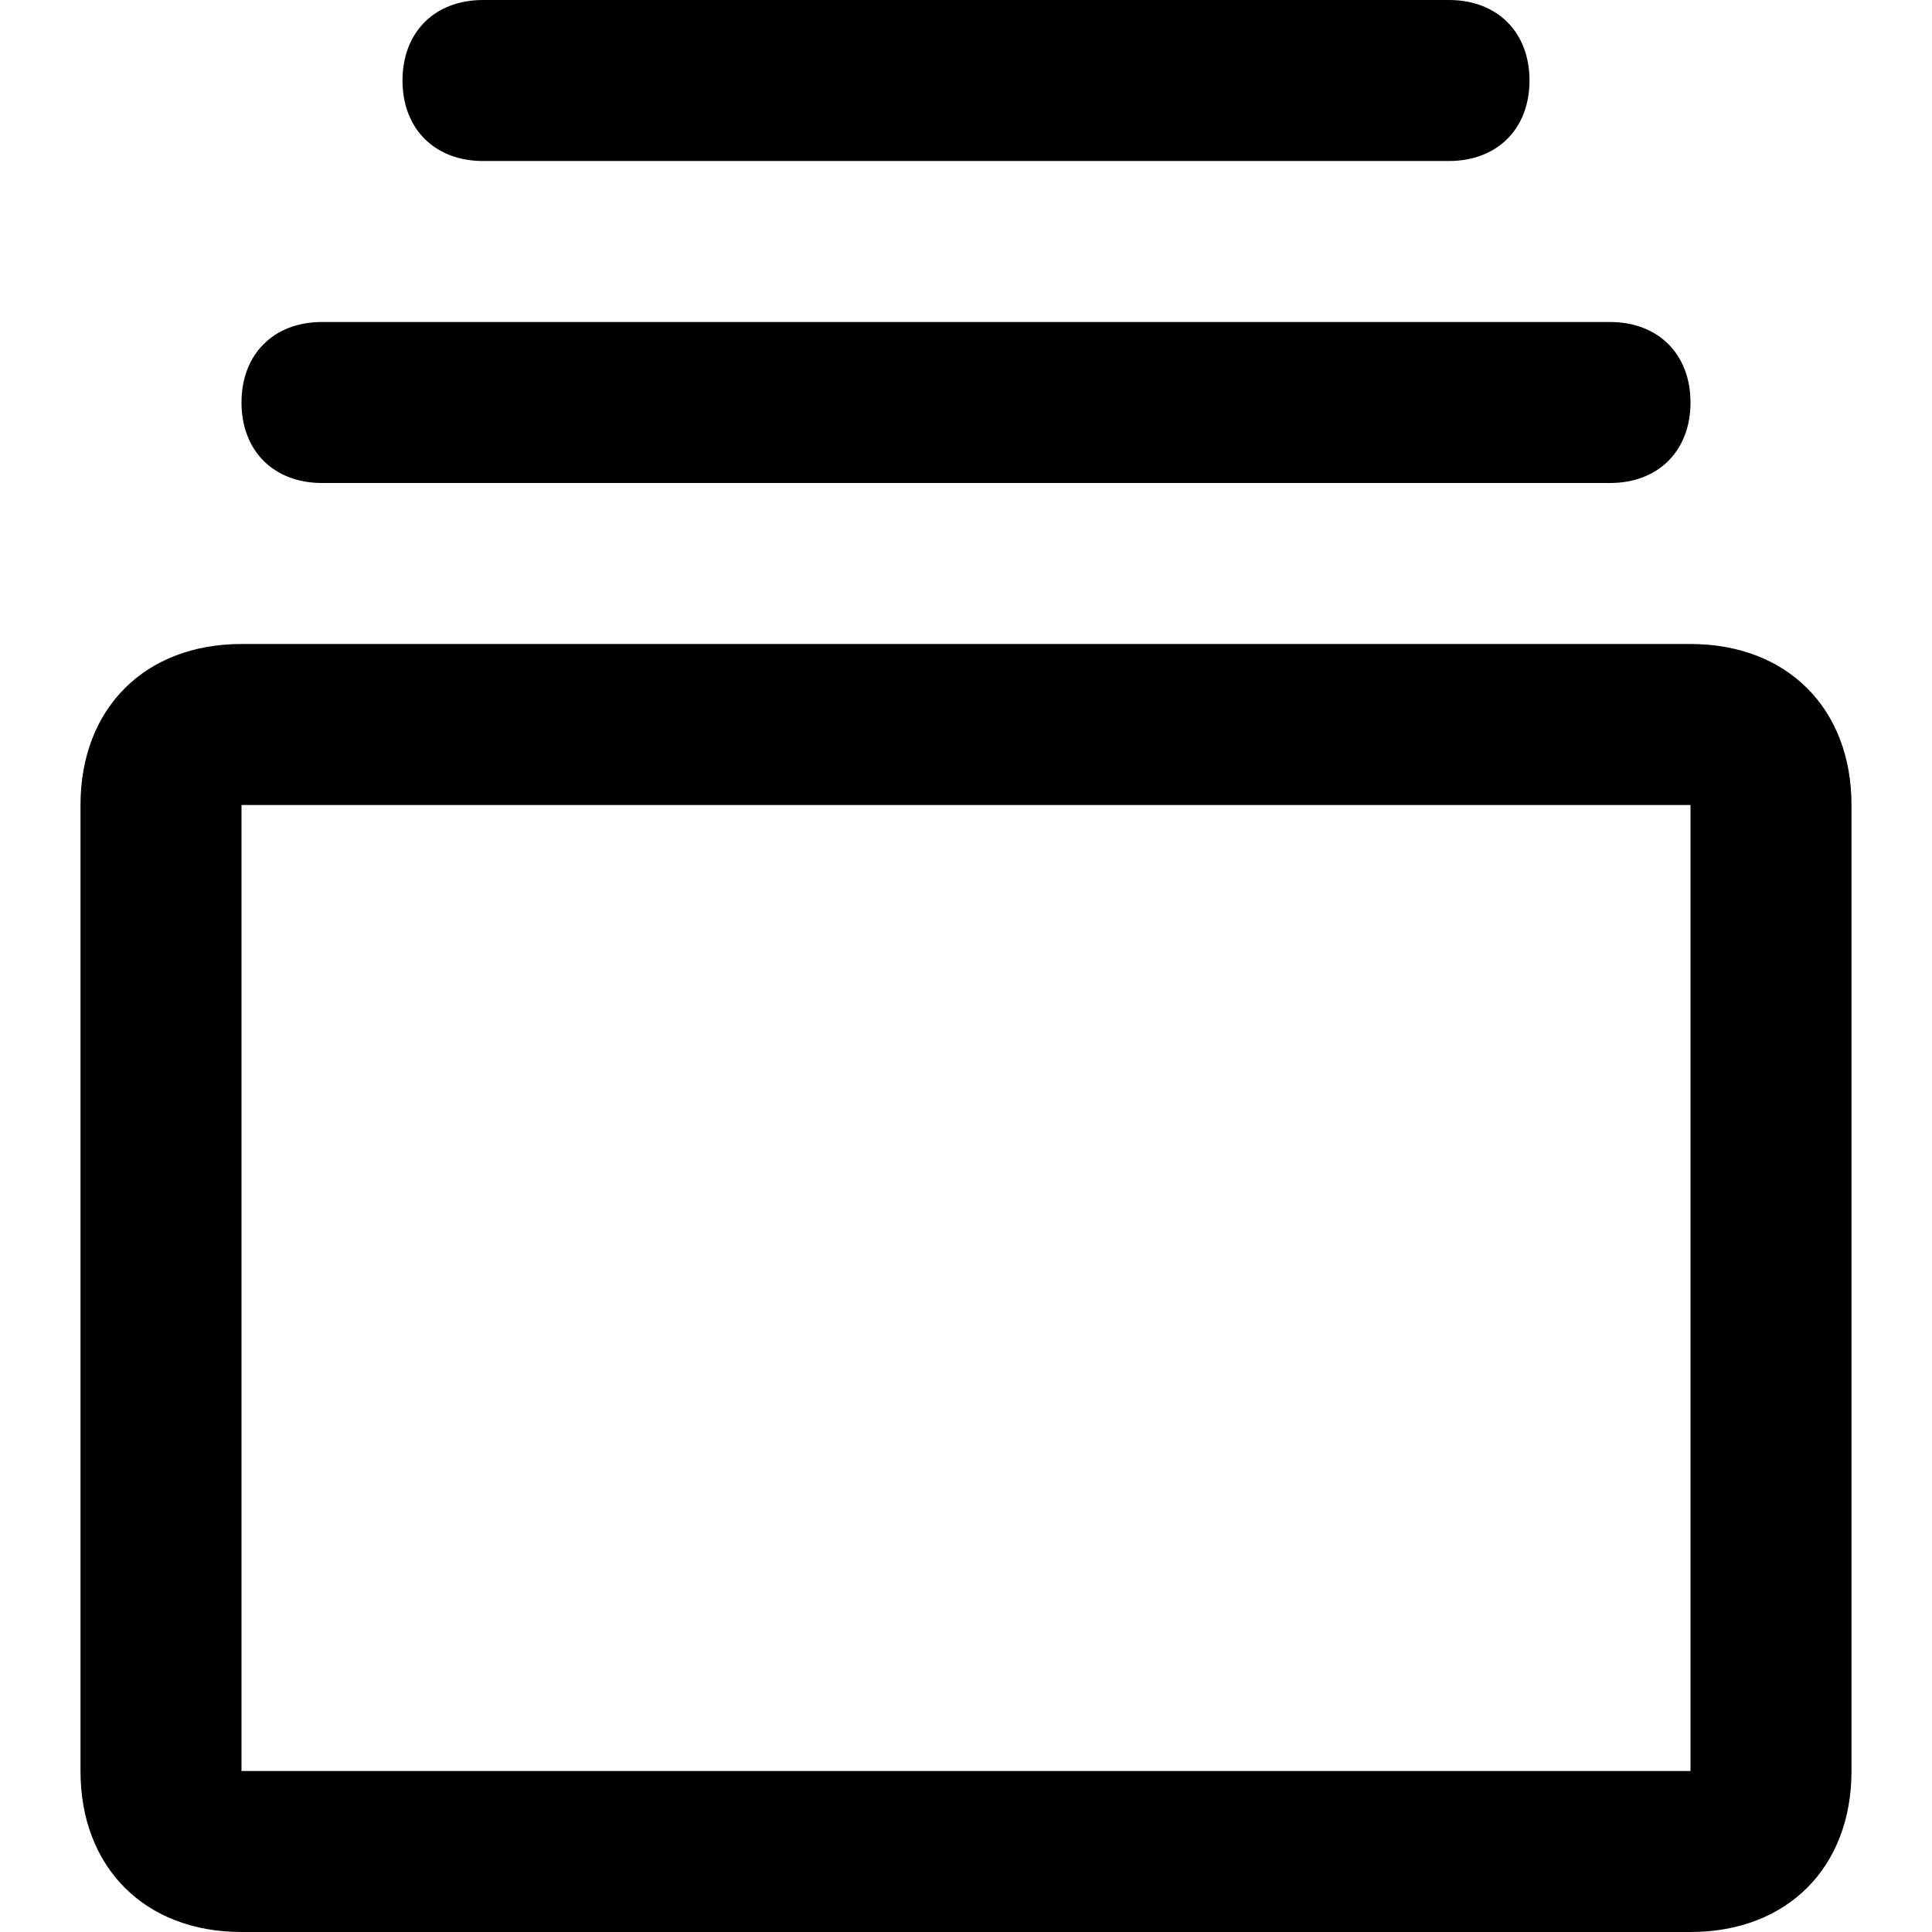
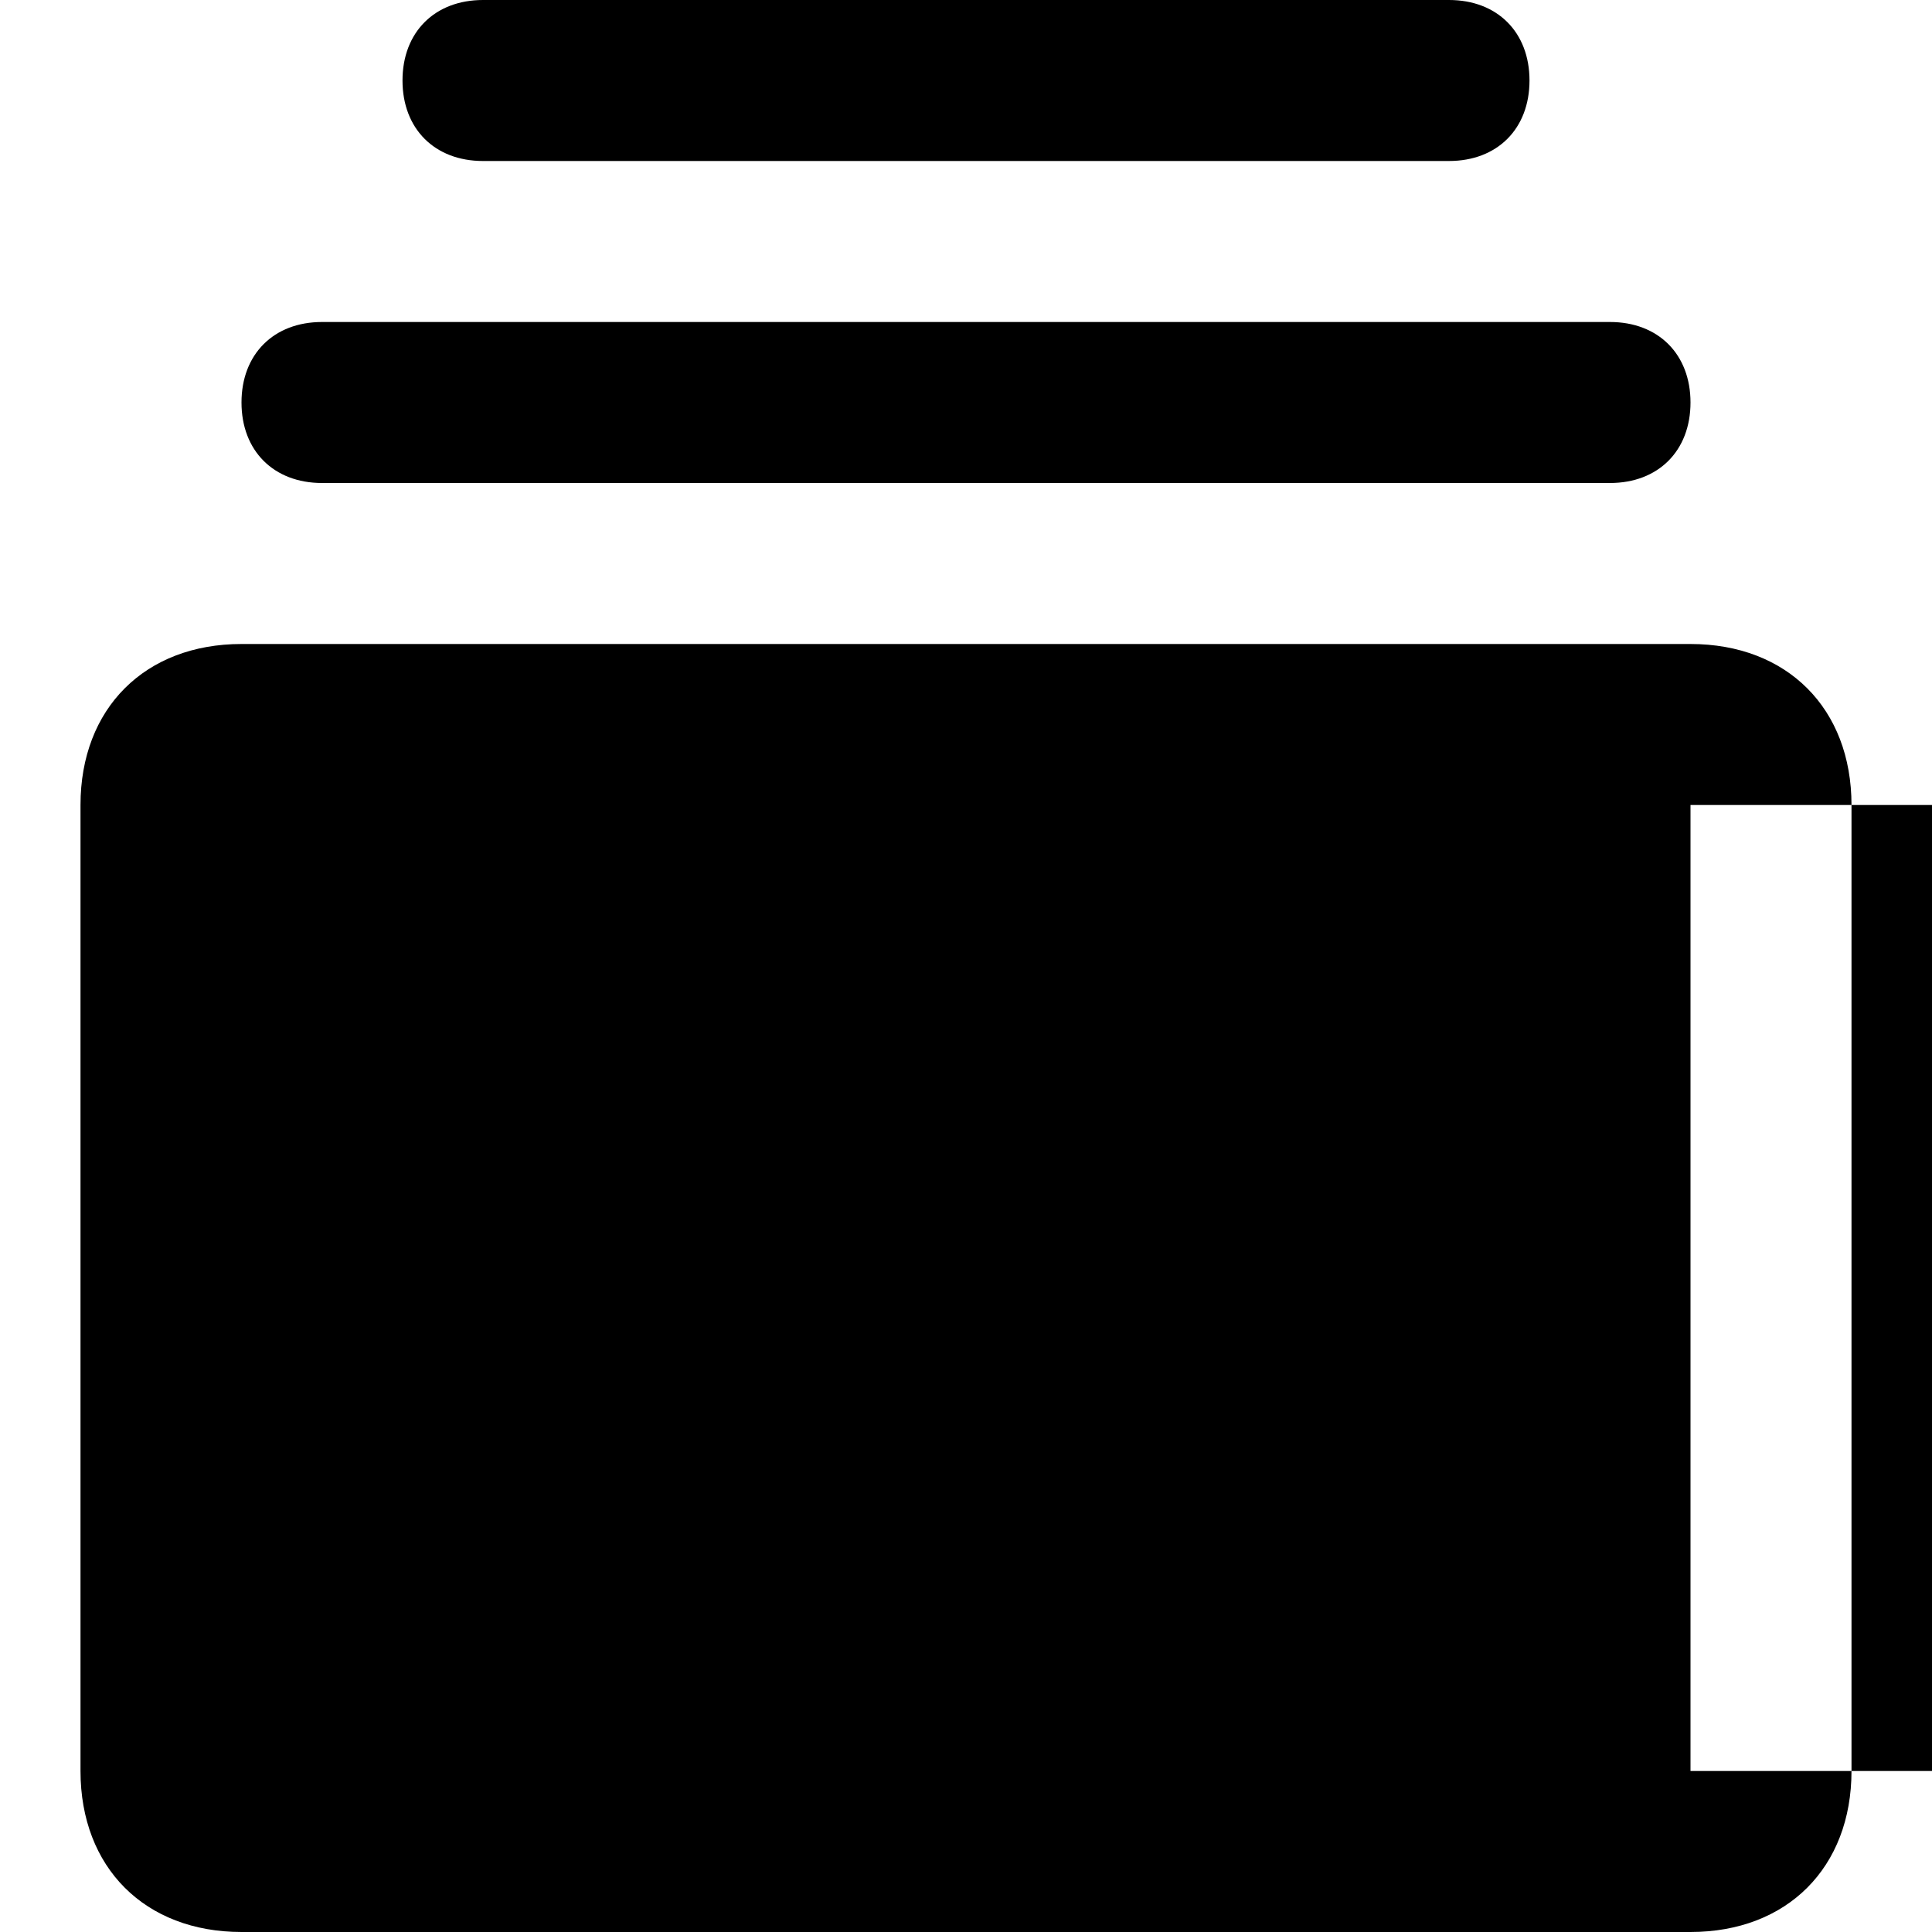
<svg xmlns="http://www.w3.org/2000/svg" t="1659652703431" class="icon" viewBox="0 0 1024 1024" version="1.1" p-id="1503" width="200" height="200">
  <defs>
    <style type="text/css" />
  </defs>
-   <path d="M256 85.333h512c25.6 0 42.667-17.067 42.667-42.667S793.6 0 768 0h-512c-25.6 0-42.667 17.067-42.667 42.667s17.067 42.667 42.667 42.667zM896 341.333H128c-51.2 0-85.333 34.133-85.333 85.333v512c0 51.2 34.133 85.333 85.333 85.333h768c51.2 0 85.333-34.133 85.333-85.333V426.667c0-51.2-34.133-85.333-85.333-85.333z m0 597.333H128V426.667h768v512zM170.667 256h682.667c25.6 0 42.667-17.067 42.667-42.667S878.933 170.667 853.333 170.667h-682.667c-25.6 0-42.667 17.067-42.667 42.667s17.067 42.667 42.667 42.667z" p-id="1504" />
+   <path d="M256 85.333h512c25.6 0 42.667-17.067 42.667-42.667S793.6 0 768 0h-512c-25.6 0-42.667 17.067-42.667 42.667s17.067 42.667 42.667 42.667zM896 341.333H128c-51.2 0-85.333 34.133-85.333 85.333v512c0 51.2 34.133 85.333 85.333 85.333h768c51.2 0 85.333-34.133 85.333-85.333V426.667c0-51.2-34.133-85.333-85.333-85.333z m0 597.333V426.667h768v512zM170.667 256h682.667c25.6 0 42.667-17.067 42.667-42.667S878.933 170.667 853.333 170.667h-682.667c-25.6 0-42.667 17.067-42.667 42.667s17.067 42.667 42.667 42.667z" p-id="1504" />
</svg>